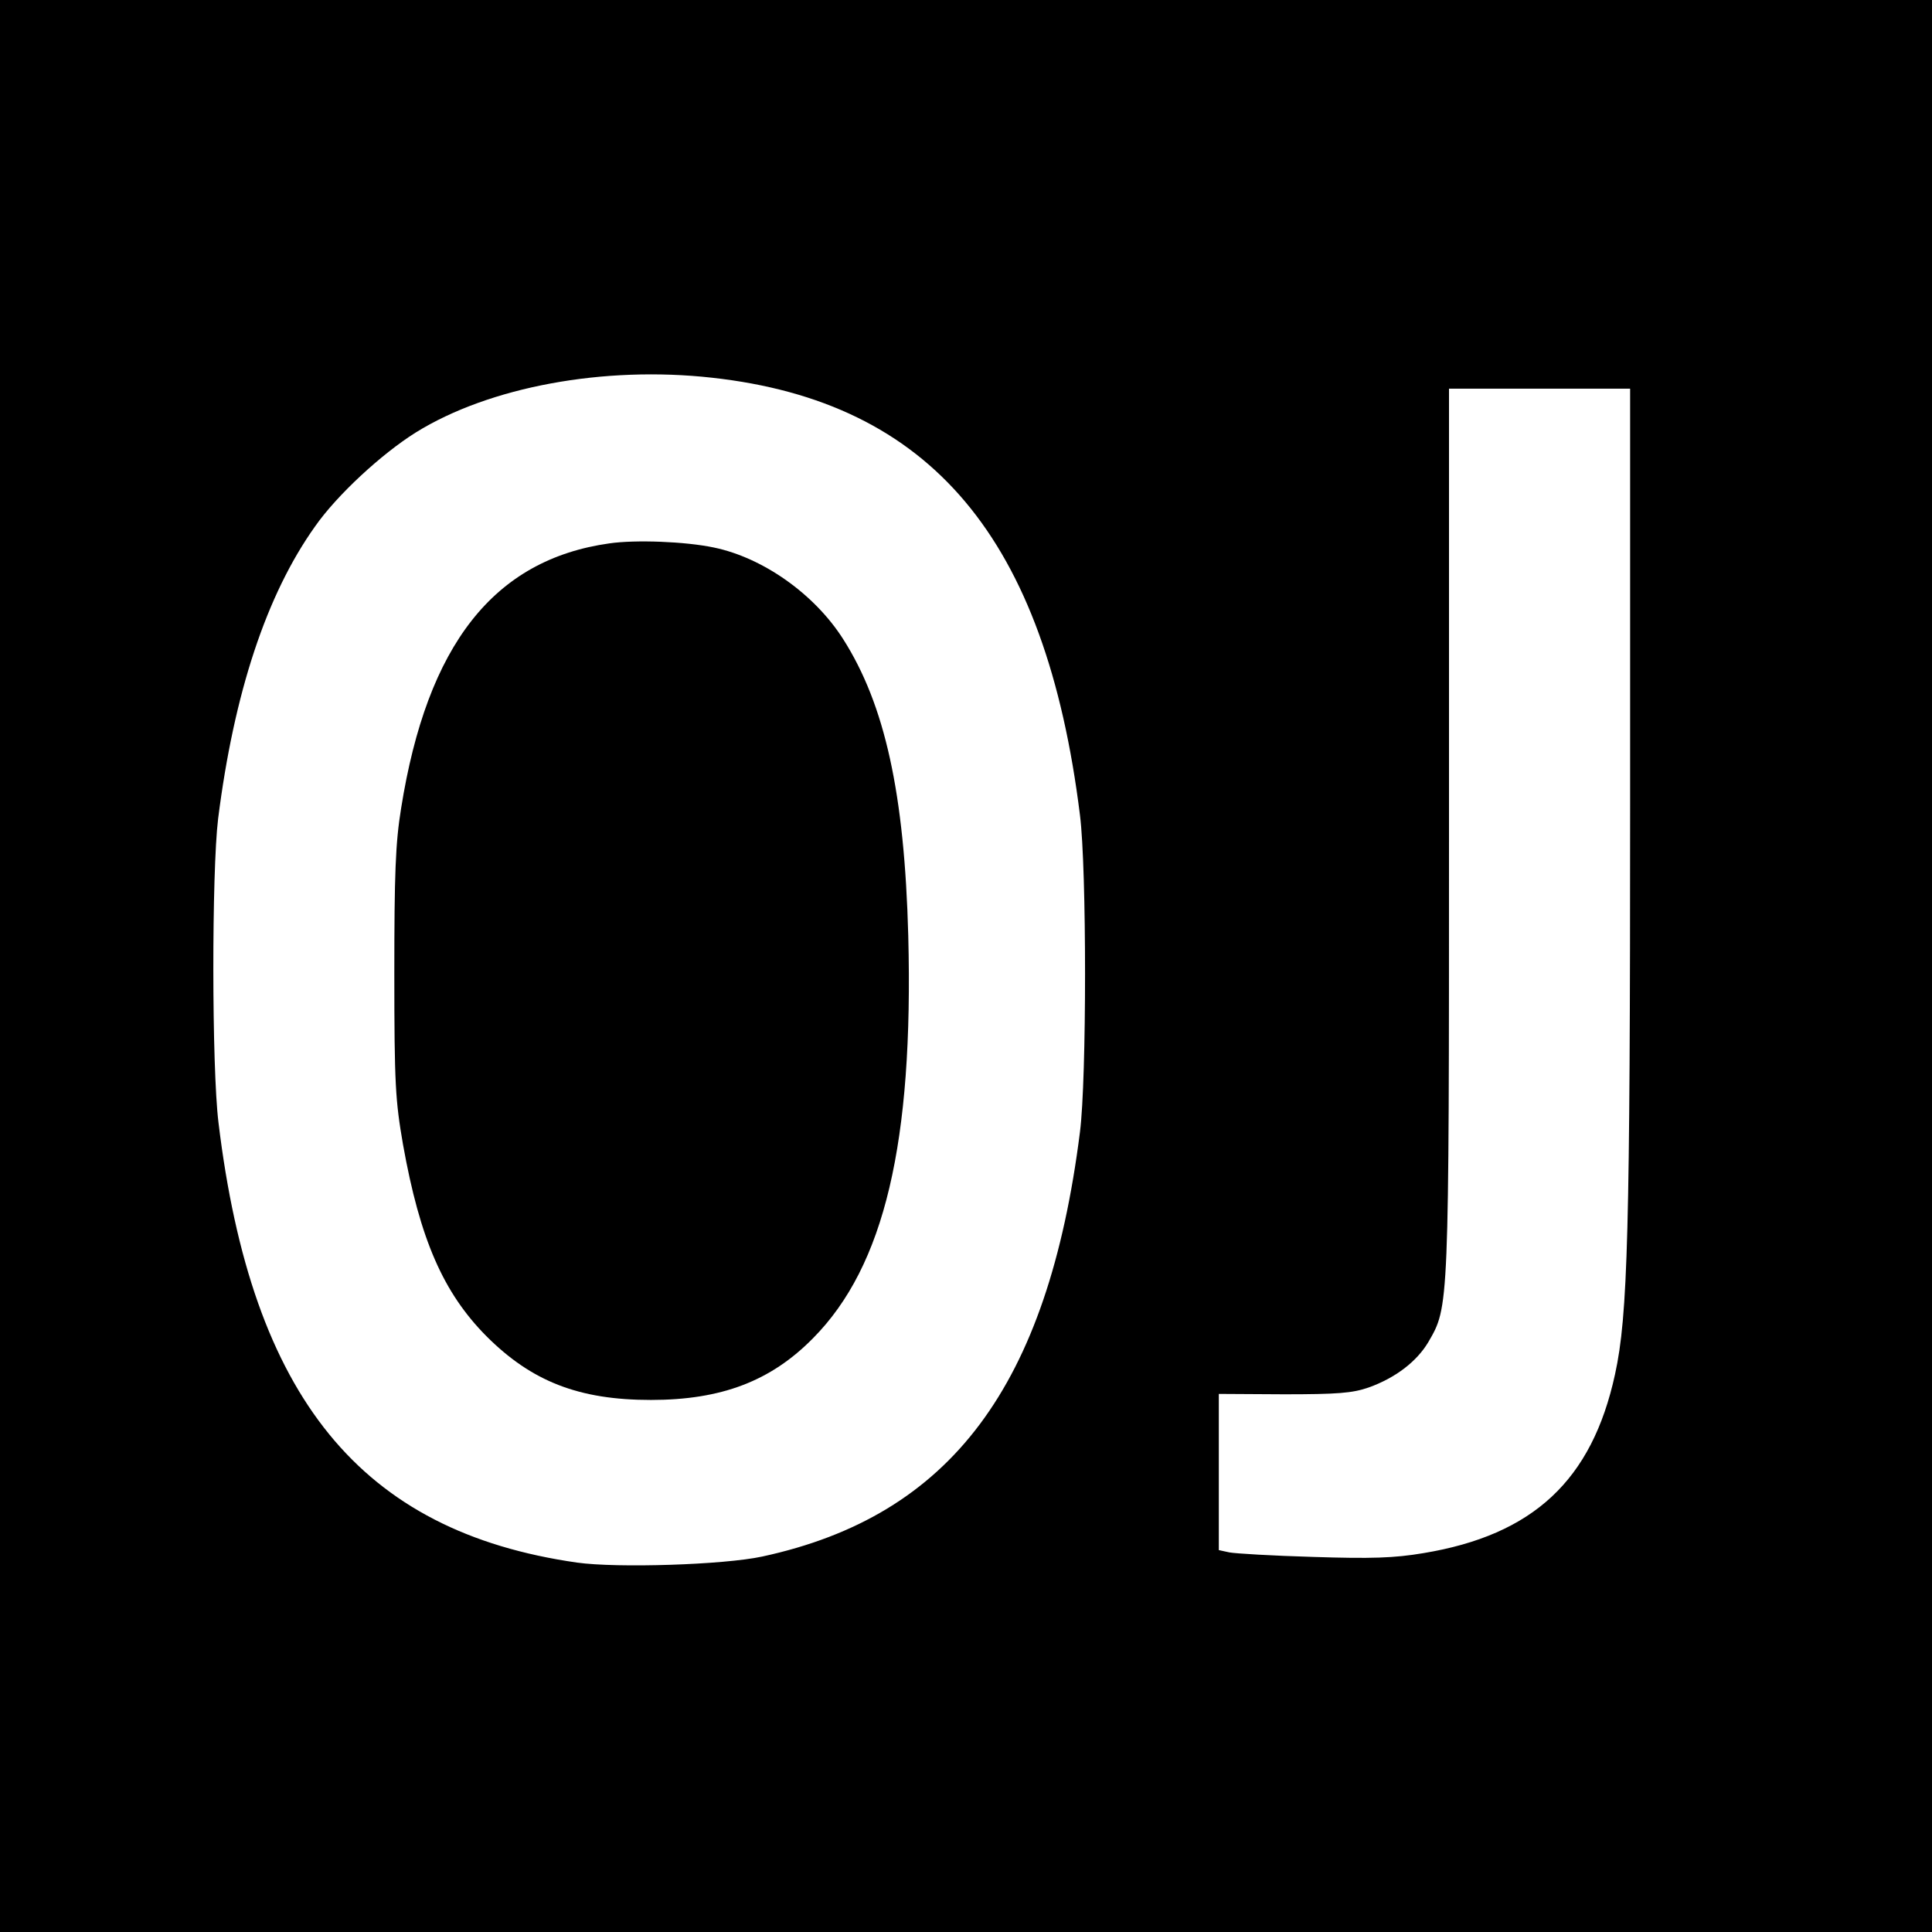
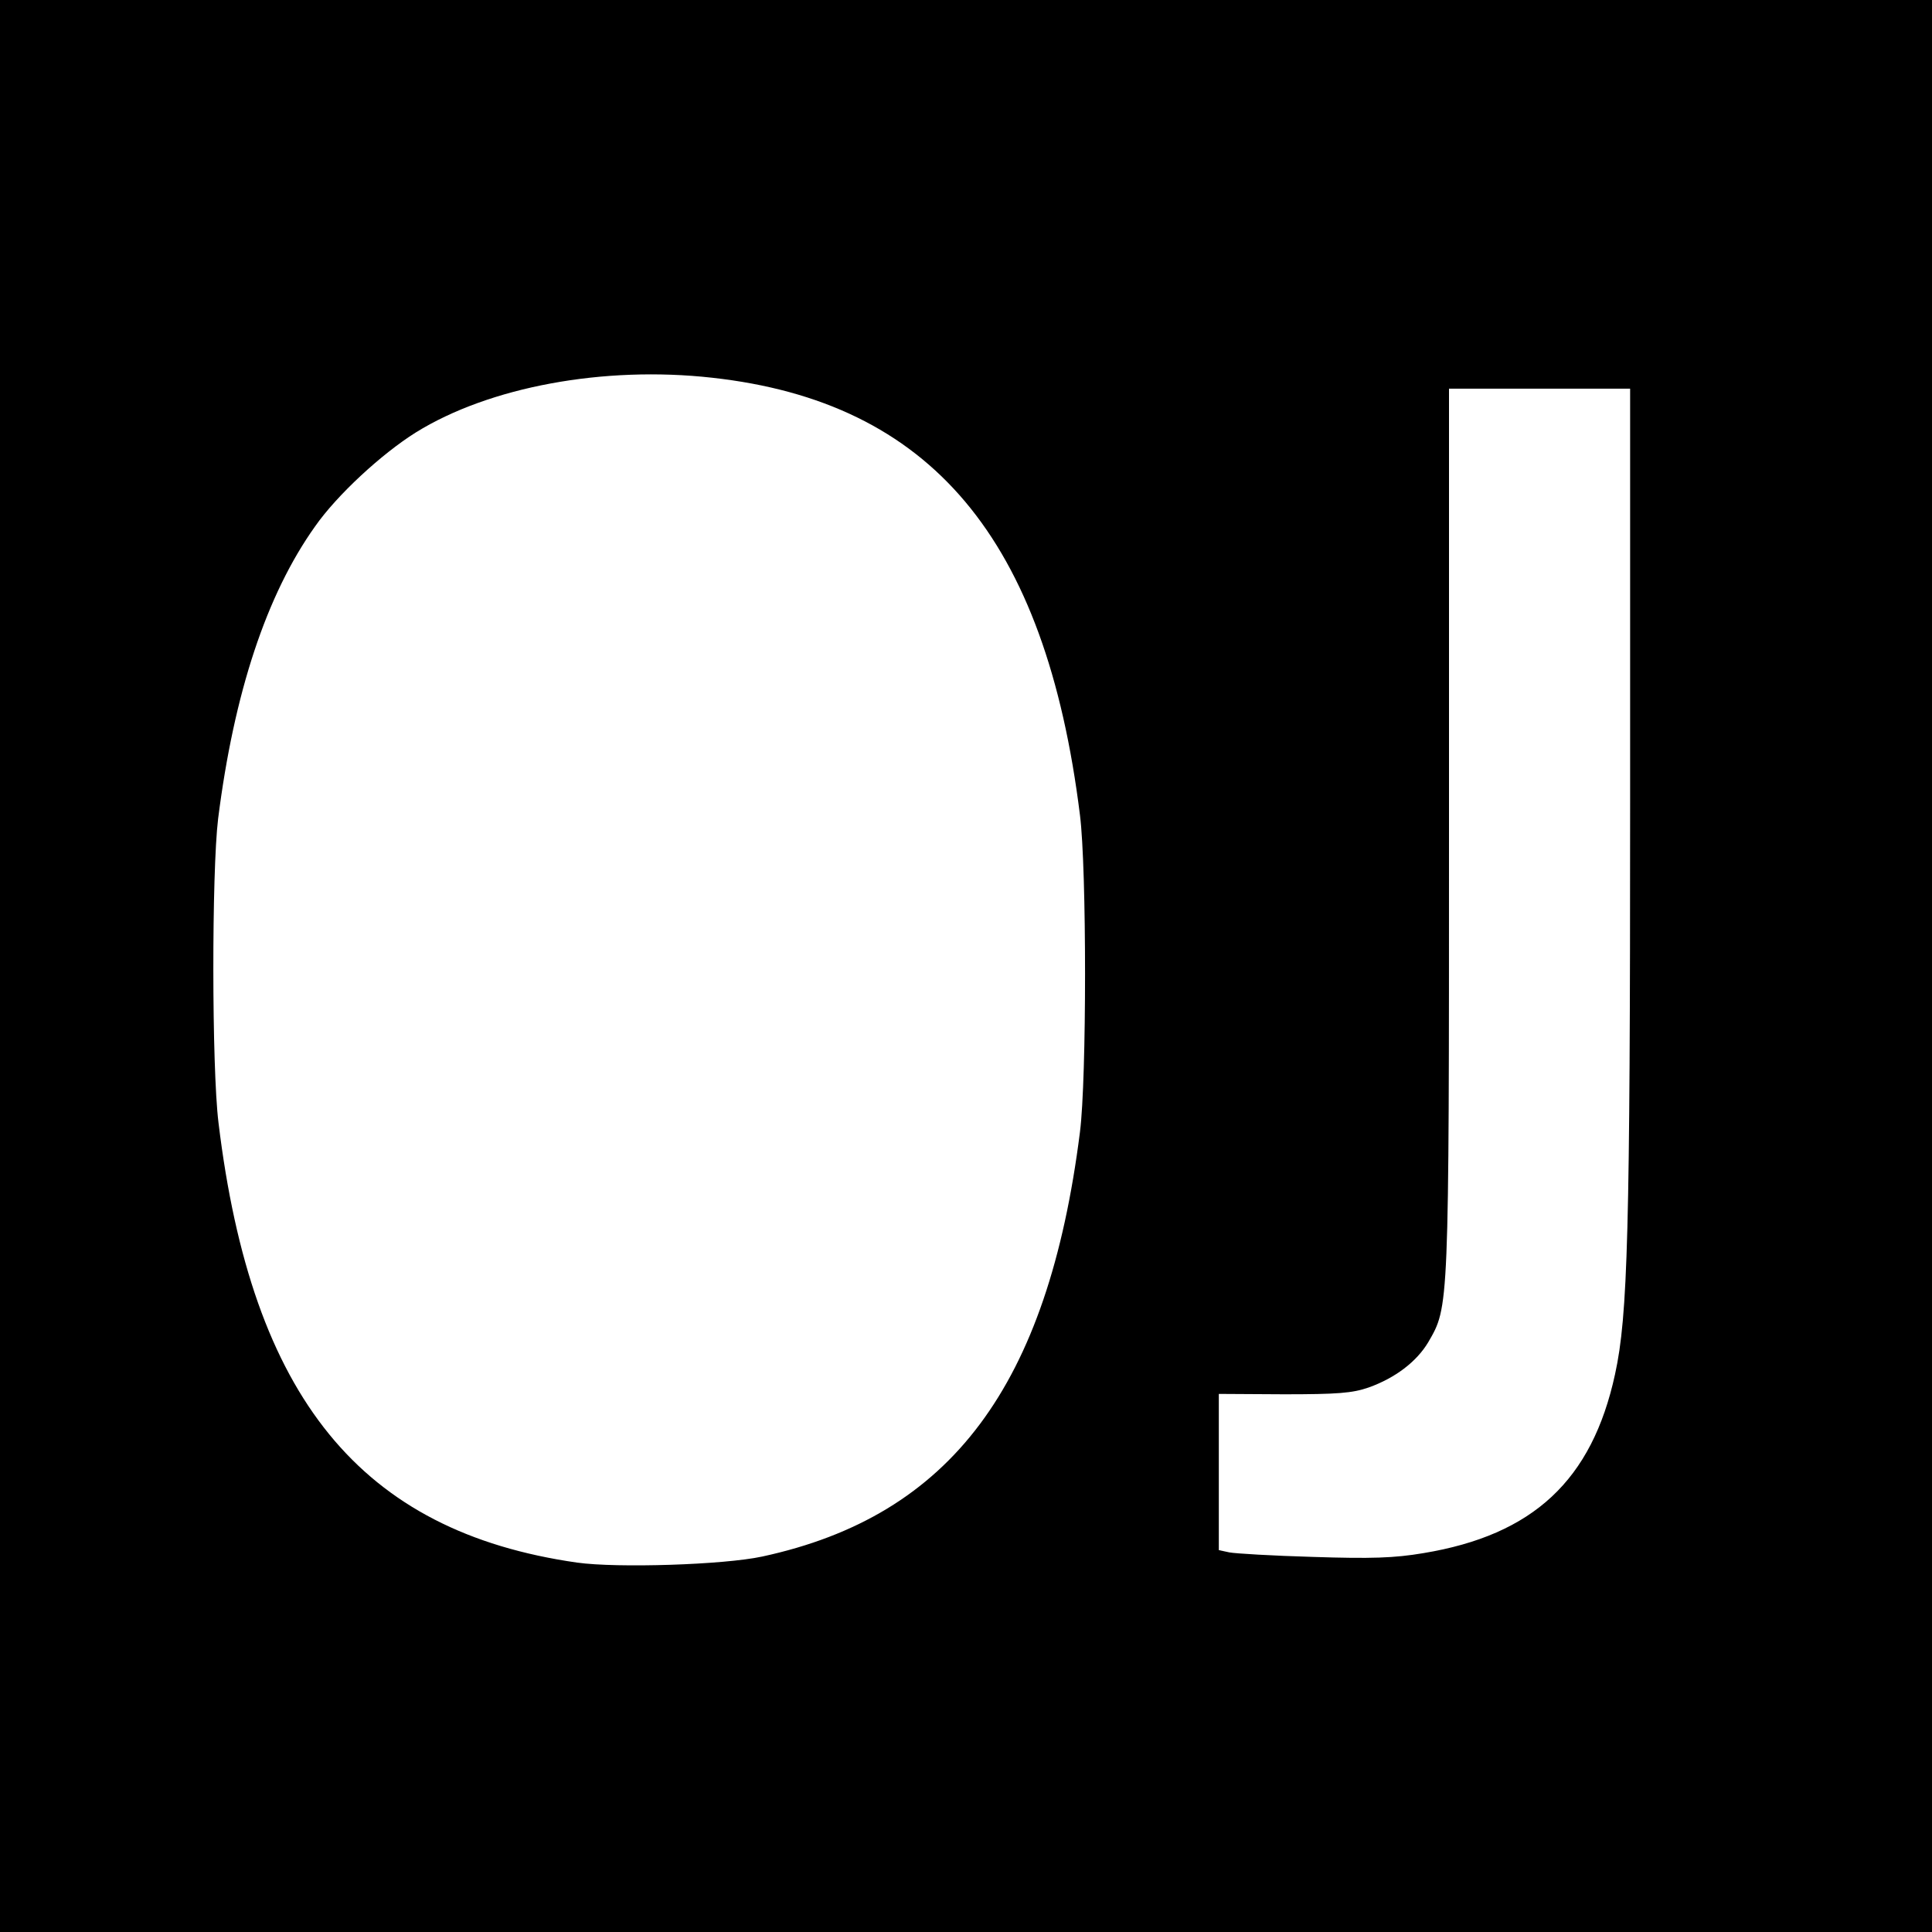
<svg xmlns="http://www.w3.org/2000/svg" version="1.0" width="512pt" height="512pt" viewBox="0 0 512 512" preserveAspectRatio="xMidYMid meet">
  <g transform="translate(0,512) scale(0.1,-0.1)" fill="#000000" stroke="none">
-     <path d="M0 2560 l0 -2560 2560 0 2560 0 0 2560 0 2560 -2560 0 -2560 0 0 -2560z m1887 1559 c580 -64 884 -426 975 -1159 18 -142 18 -699 0 -840 -85 -673 -342 -1017 -842 -1125 -102 -22 -384 -31 -491 -16 -573 82 -862 437 -950 1166 -18 147 -18 664 -1 805 42 333 128 594 257 775 58 83 176 192 267 249 195 121 498 177 785 145z m2433 -1126 c0 -1138 -6 -1360 -40 -1515 -61 -281 -217 -426 -508 -474 -77 -13 -138 -15 -292 -10 -107 3 -207 9 -222 12 l-28 6 0 207 0 207 173 -1 c141 0 181 3 224 18 70 25 127 68 158 120 55 95 55 81 55 1355 l0 1172 240 0 240 0 0 -1097z" />
-     <path d="M1615 3680 c-306 -43 -483 -268 -552 -702 -15 -92 -18 -174 -18 -438 0 -295 3 -337 23 -453 45 -252 107 -393 221 -508 120 -120 245 -169 436 -169 187 0 318 50 430 164 189 191 266 518 252 1066 -10 378 -62 613 -173 787 -76 119 -212 215 -342 242 -76 16 -208 21 -277 11z" />
+     <path d="M0 2560 l0 -2560 2560 0 2560 0 0 2560 0 2560 -2560 0 -2560 0 0 -2560m1887 1559 c580 -64 884 -426 975 -1159 18 -142 18 -699 0 -840 -85 -673 -342 -1017 -842 -1125 -102 -22 -384 -31 -491 -16 -573 82 -862 437 -950 1166 -18 147 -18 664 -1 805 42 333 128 594 257 775 58 83 176 192 267 249 195 121 498 177 785 145z m2433 -1126 c0 -1138 -6 -1360 -40 -1515 -61 -281 -217 -426 -508 -474 -77 -13 -138 -15 -292 -10 -107 3 -207 9 -222 12 l-28 6 0 207 0 207 173 -1 c141 0 181 3 224 18 70 25 127 68 158 120 55 95 55 81 55 1355 l0 1172 240 0 240 0 0 -1097z" />
  </g>
</svg>